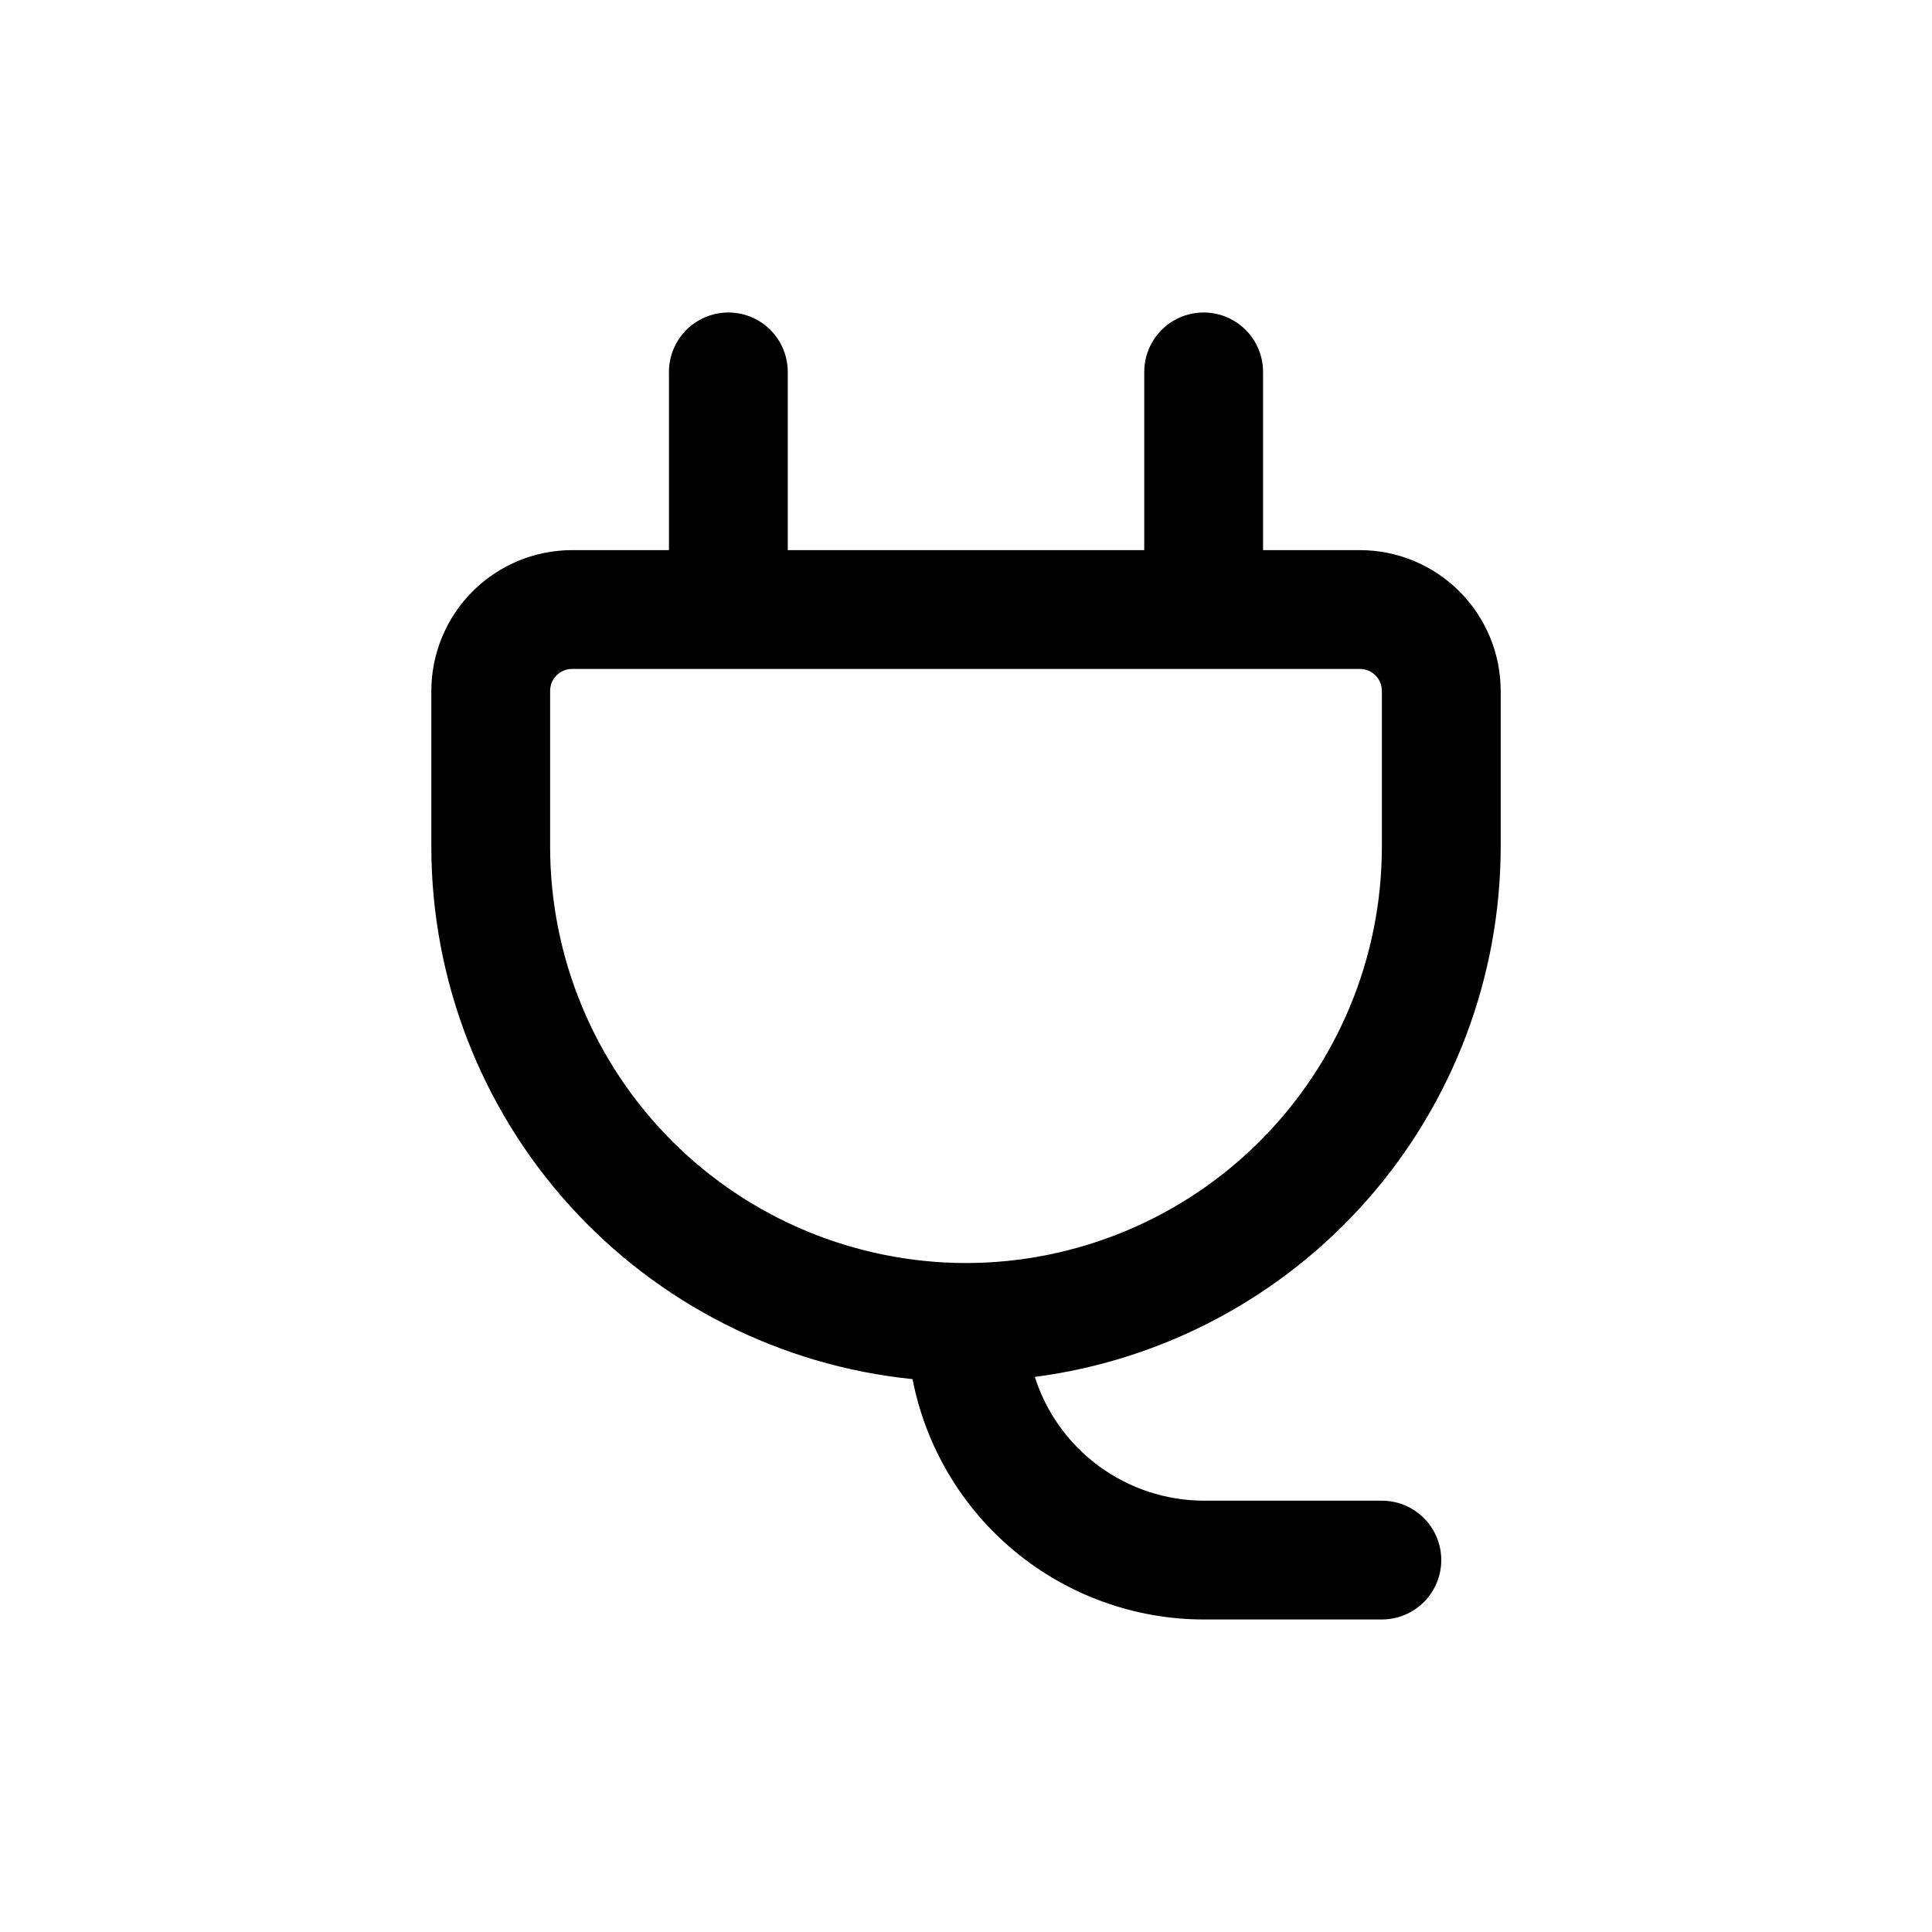
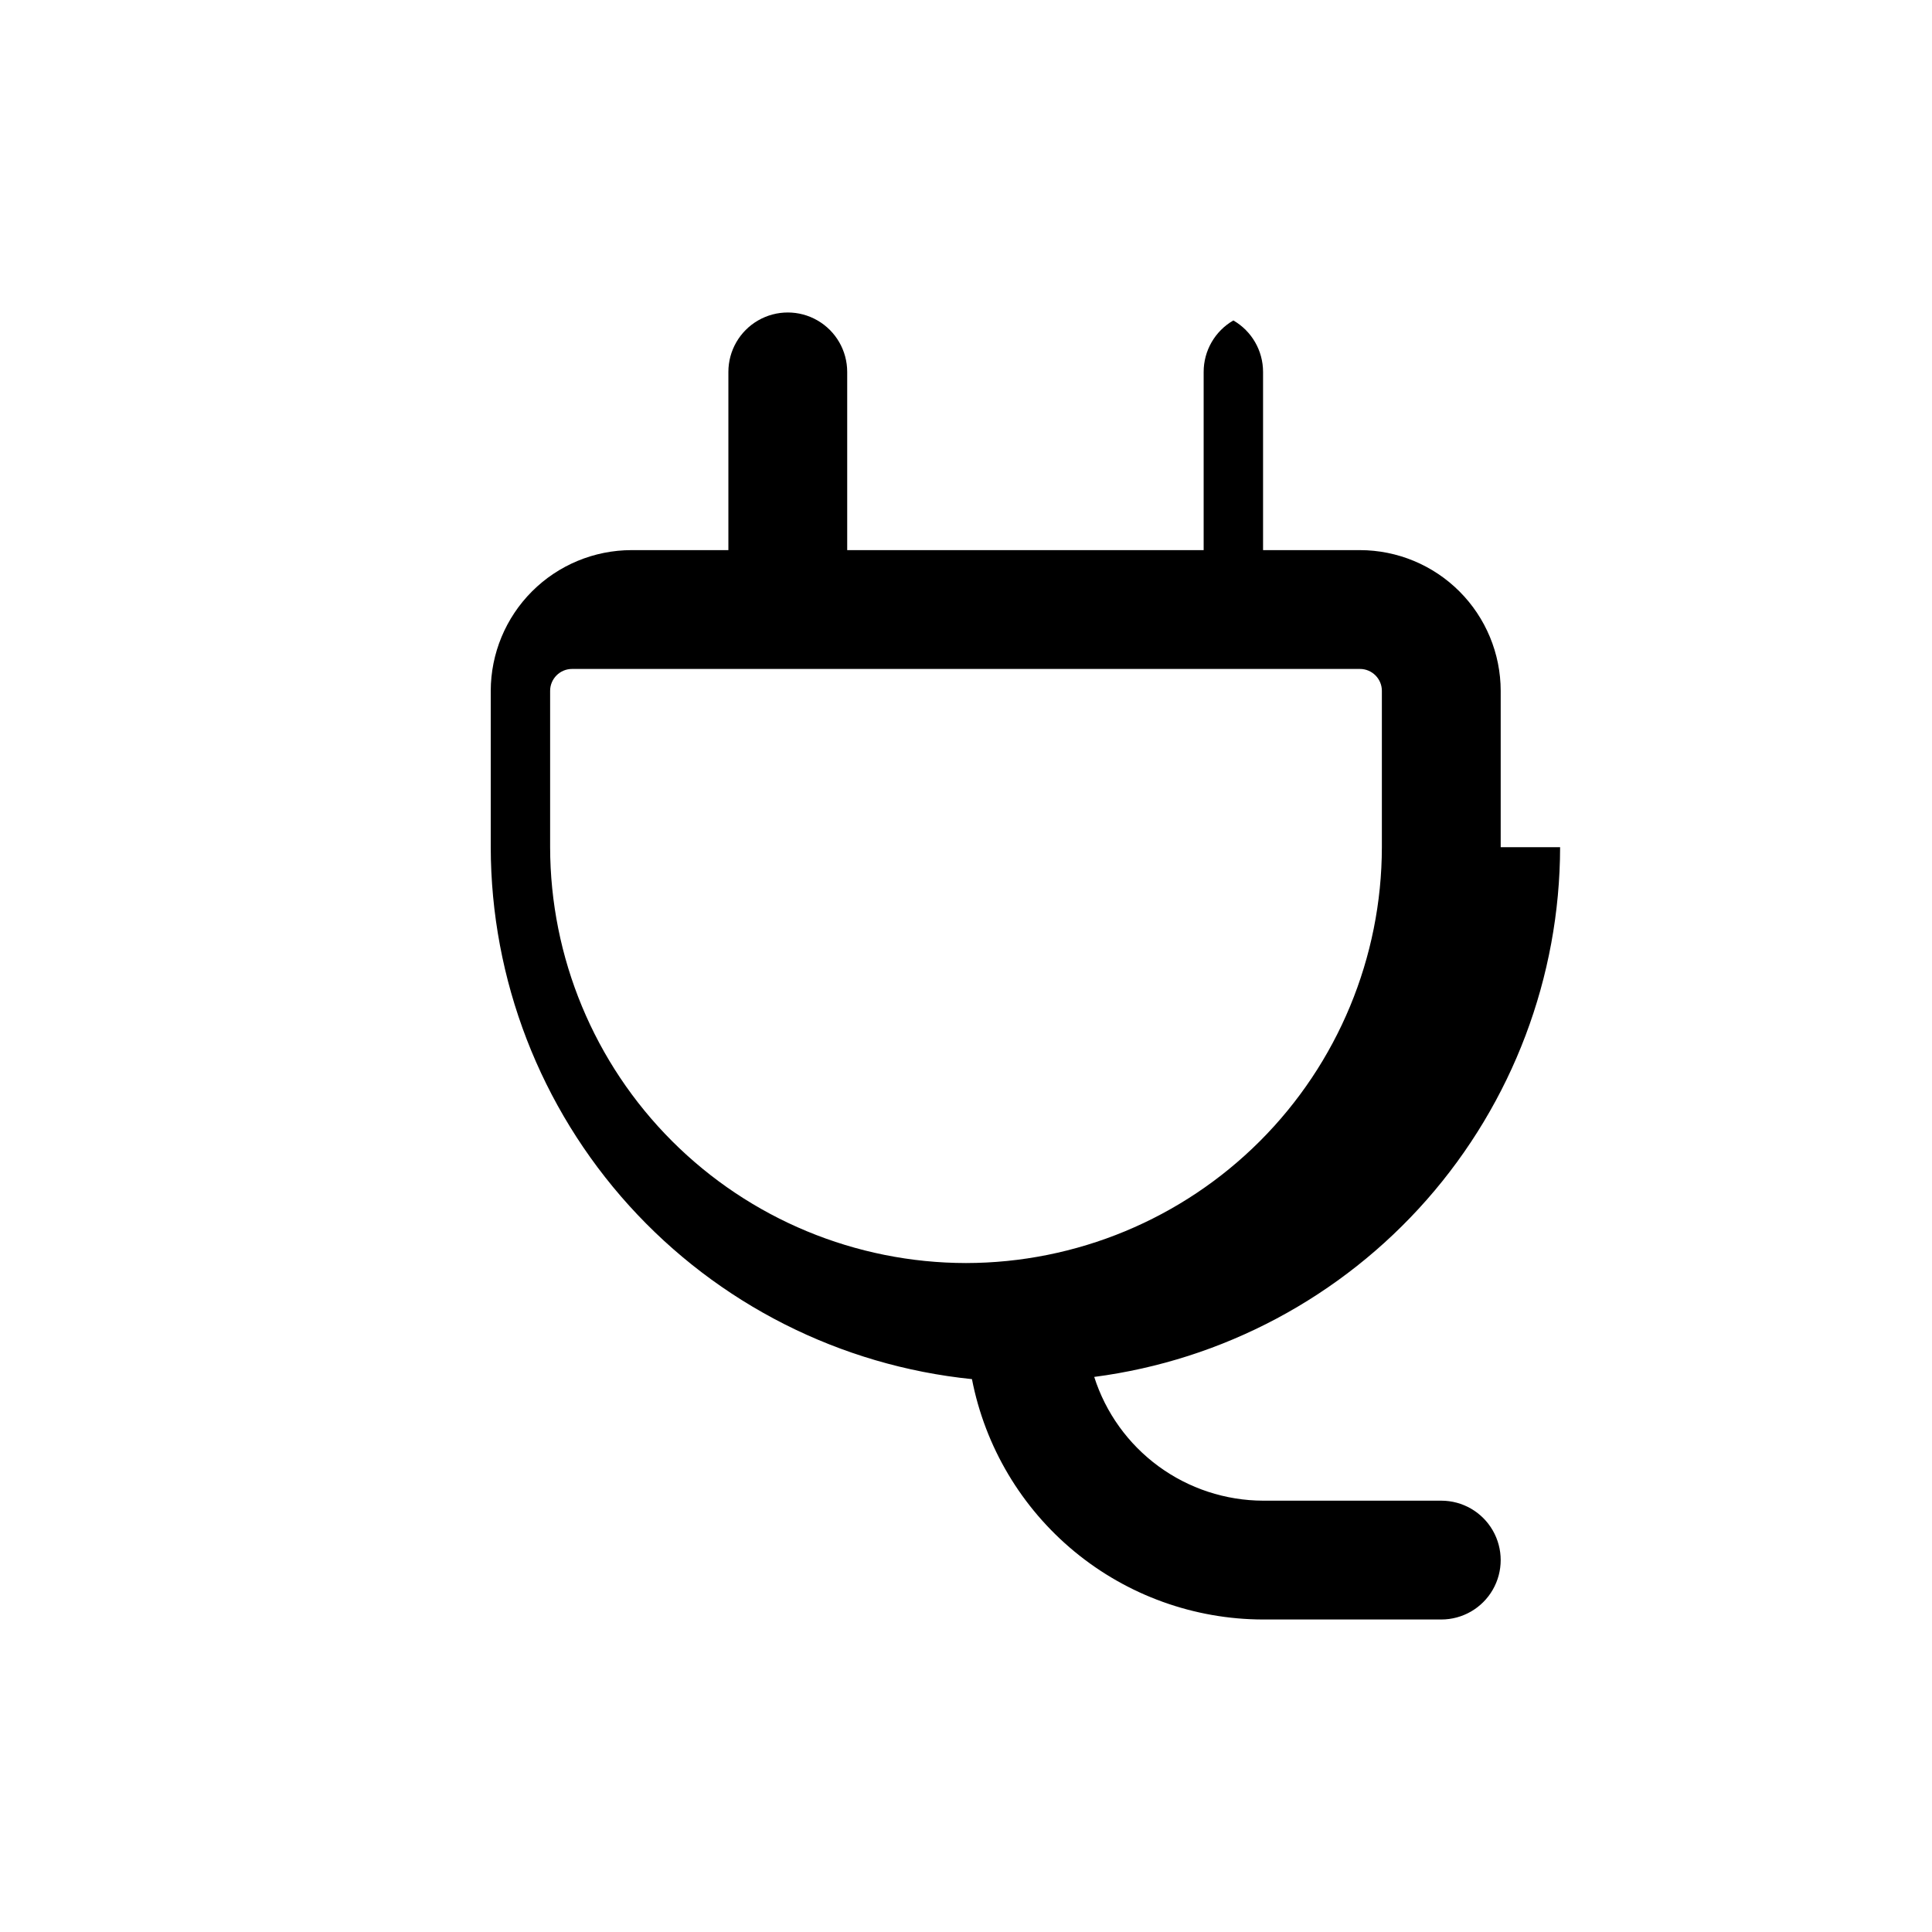
<svg xmlns="http://www.w3.org/2000/svg" fill="#000000" width="800px" height="800px" version="1.1" viewBox="144 144 512 512">
-   <path d="m541.7 368.51v-41.426c-0.012-9.887-3.945-19.367-10.938-26.359-6.992-6.992-16.473-10.926-26.359-10.938h-25.68v-47.23c0-5.625-3-10.824-7.871-13.637s-10.875-2.812-15.746 0c-4.871 2.812-7.871 8.012-7.871 13.637v47.23h-94.465v-47.23c0-5.625-3-10.824-7.871-13.637-4.871-2.812-10.871-2.812-15.746 0-4.871 2.812-7.871 8.012-7.871 13.637v47.23h-25.676c-9.891 0.012-19.371 3.945-26.363 10.938-6.988 6.992-10.922 16.473-10.938 26.359v41.426c0.051 35.109 13.117 68.957 36.672 94.996 23.555 26.039 55.926 42.418 90.855 45.977 3.484 17.914 13.082 34.059 27.152 45.68 14.074 11.621 31.746 17.988 49.996 18.02h47.23c5.625 0 10.82-3 13.633-7.871s2.812-10.875 0-15.746-8.008-7.871-13.633-7.871h-47.23c-9.969-0.035-19.668-3.227-27.711-9.117-8.039-5.894-14.004-14.184-17.035-23.68 34.102-4.449 65.426-21.145 88.141-46.969 22.711-25.828 35.266-59.027 35.324-93.418zm-141.7 110.21c-29.219-0.035-57.234-11.656-77.895-32.316-20.66-20.66-32.281-48.672-32.316-77.891v-41.426c0-3.207 2.602-5.809 5.812-5.809h208.8c3.207 0 5.809 2.602 5.809 5.809v41.426c-0.035 29.219-11.656 57.23-32.316 77.891s-48.672 32.281-77.891 32.316z" />
+   <path d="m541.7 368.51v-41.426c-0.012-9.887-3.945-19.367-10.938-26.359-6.992-6.992-16.473-10.926-26.359-10.938h-25.68v-47.23c0-5.625-3-10.824-7.871-13.637c-4.871 2.812-7.871 8.012-7.871 13.637v47.23h-94.465v-47.23c0-5.625-3-10.824-7.871-13.637-4.871-2.812-10.871-2.812-15.746 0-4.871 2.812-7.871 8.012-7.871 13.637v47.23h-25.676c-9.891 0.012-19.371 3.945-26.363 10.938-6.988 6.992-10.922 16.473-10.938 26.359v41.426c0.051 35.109 13.117 68.957 36.672 94.996 23.555 26.039 55.926 42.418 90.855 45.977 3.484 17.914 13.082 34.059 27.152 45.68 14.074 11.621 31.746 17.988 49.996 18.02h47.23c5.625 0 10.82-3 13.633-7.871s2.812-10.875 0-15.746-8.008-7.871-13.633-7.871h-47.23c-9.969-0.035-19.668-3.227-27.711-9.117-8.039-5.894-14.004-14.184-17.035-23.68 34.102-4.449 65.426-21.145 88.141-46.969 22.711-25.828 35.266-59.027 35.324-93.418zm-141.7 110.21c-29.219-0.035-57.234-11.656-77.895-32.316-20.66-20.66-32.281-48.672-32.316-77.891v-41.426c0-3.207 2.602-5.809 5.812-5.809h208.8c3.207 0 5.809 2.602 5.809 5.809v41.426c-0.035 29.219-11.656 57.23-32.316 77.891s-48.672 32.281-77.891 32.316z" />
</svg>